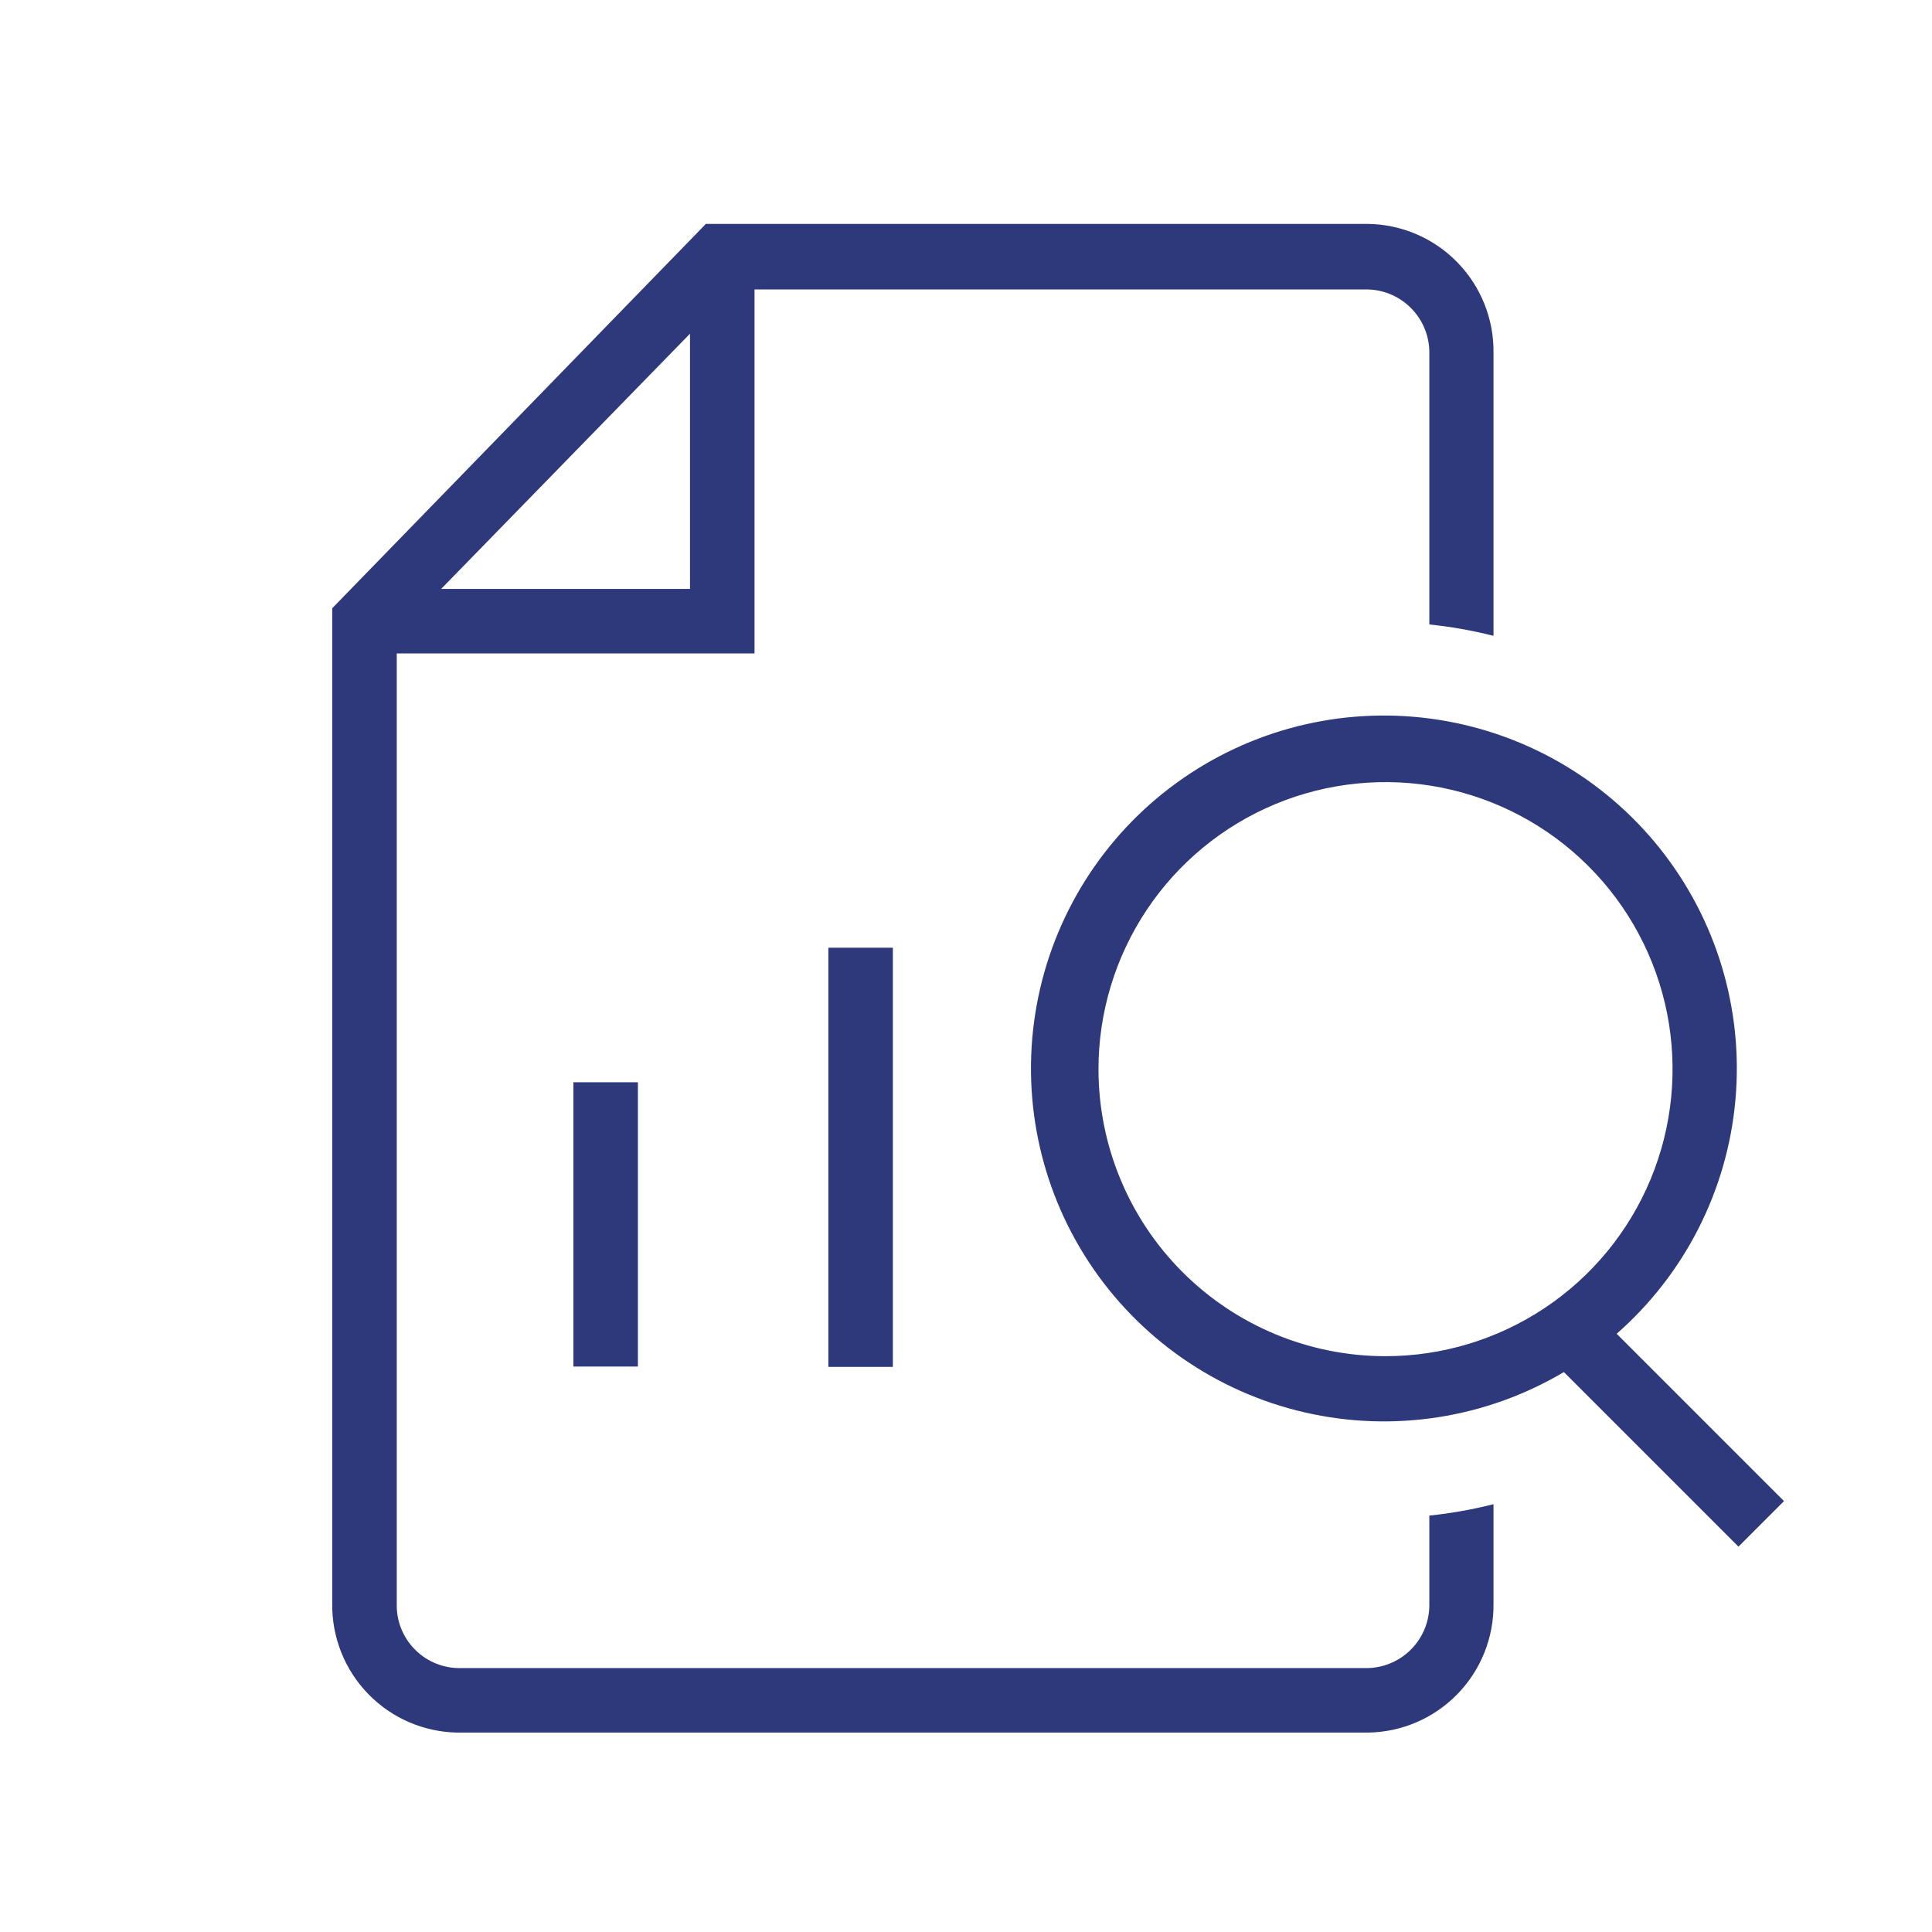
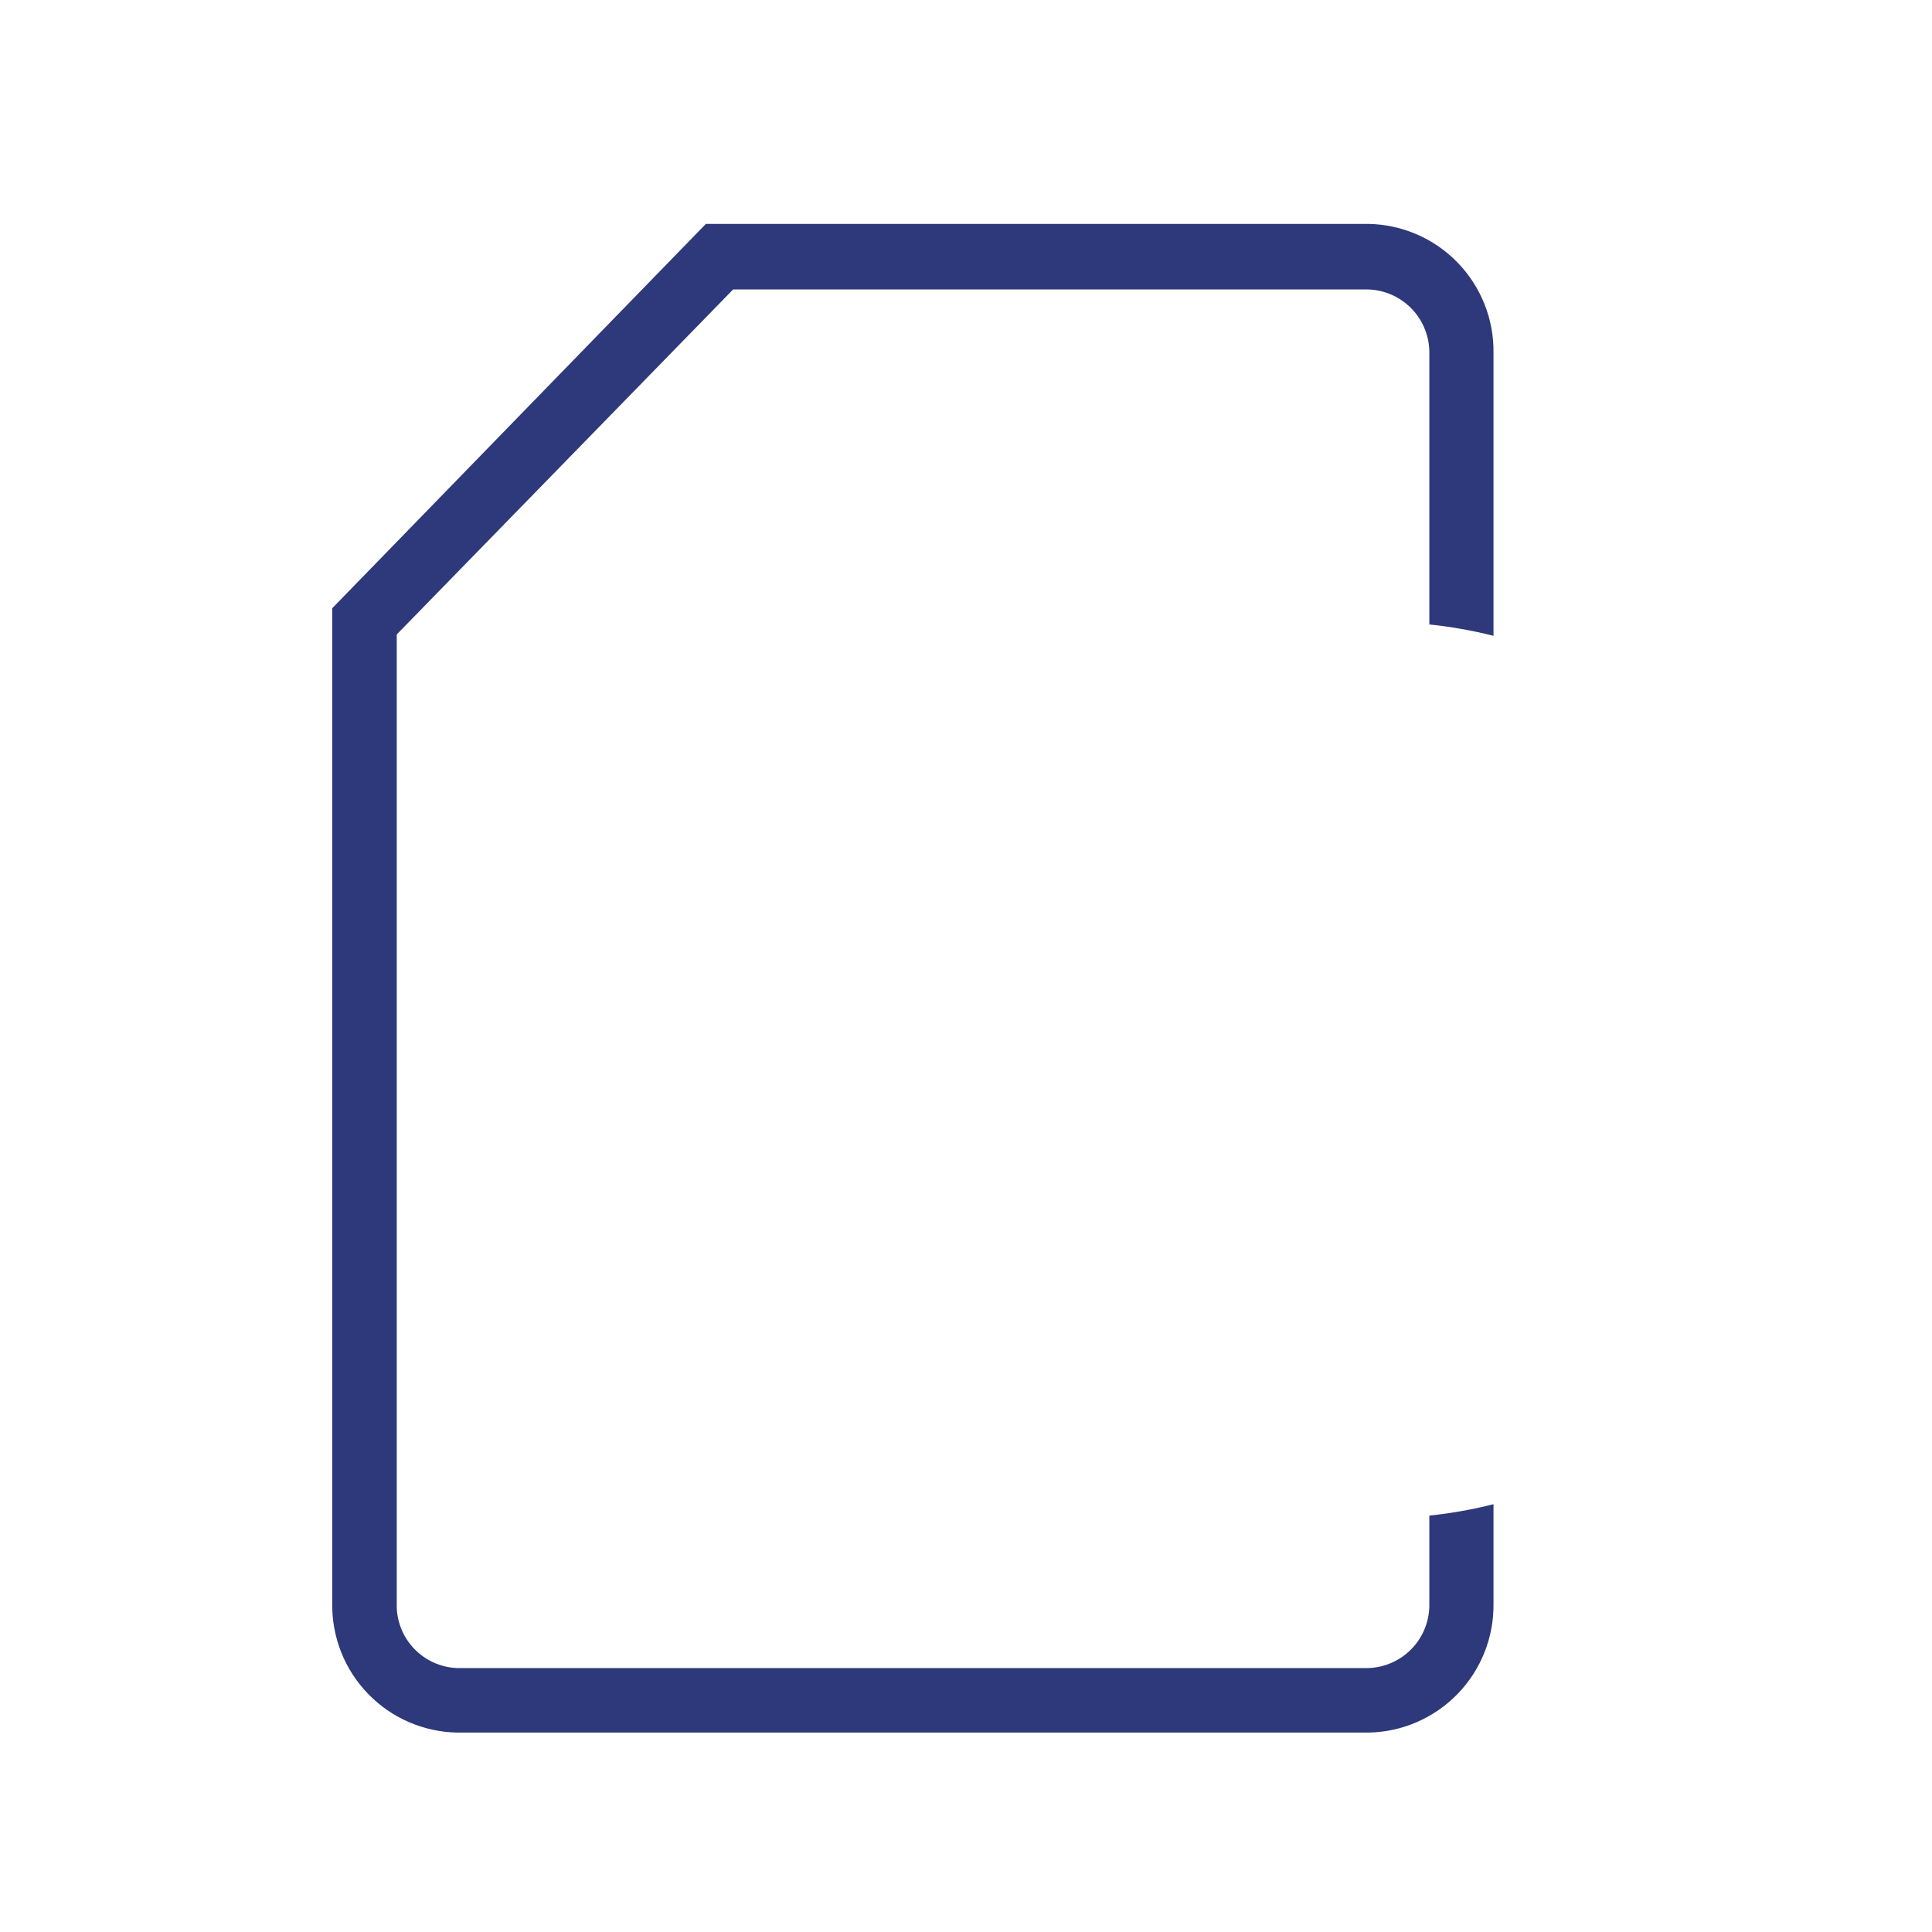
<svg xmlns="http://www.w3.org/2000/svg" width="56" height="56" viewBox="0 0 56 56" fill="none">
-   <path d="M21.87 18.94H10.35V17.07H20V7.43H21.87V18.94Z" fill="#2D397A" />
-   <path d="M18.49 31.37H16.62V39.61H18.49V31.37Z" fill="#2D397A" />
-   <path d="M25.88 27.47H24.01V39.62H25.88V27.47Z" fill="#2D397A" />
  <path d="M41.43 43.93V46.48C41.441 46.962 41.261 47.429 40.929 47.779C40.598 48.129 40.142 48.334 39.66 48.35H13.26C12.779 48.334 12.324 48.129 11.994 47.778C11.664 47.428 11.486 46.961 11.5 46.48V18.39L21.25 8.39H39.66C40.142 8.406 40.598 8.611 40.929 8.961C41.261 9.311 41.441 9.778 41.43 10.26V18.1C42.057 18.165 42.679 18.275 43.29 18.43V10.23C43.303 9.253 42.929 8.311 42.248 7.61C41.568 6.908 40.637 6.506 39.66 6.49H20.46L9.63 17.63V46.48C9.617 47.457 9.991 48.399 10.672 49.1C11.352 49.802 12.283 50.204 13.26 50.22H39.66C40.637 50.204 41.568 49.802 42.248 49.1C42.929 48.399 43.303 47.457 43.29 46.48V43.6C42.679 43.755 42.057 43.865 41.43 43.93Z" fill="#2D397A" />
-   <path d="M51.71 43.51L46.86 38.66C48.838 36.925 50.071 34.494 50.303 31.873C50.536 29.252 49.749 26.642 48.107 24.586C46.465 22.53 44.094 21.186 41.487 20.833C38.879 20.479 36.236 21.145 34.106 22.69C31.976 24.235 30.524 26.541 30.05 29.13C29.577 31.718 30.119 34.389 31.564 36.588C33.009 38.787 35.246 40.345 37.809 40.937C40.373 41.53 43.067 41.112 45.33 39.77L50.39 44.83L51.71 43.51ZM31.84 31C31.838 29.354 32.325 27.744 33.238 26.374C34.151 25.004 35.451 23.936 36.971 23.305C38.492 22.674 40.166 22.509 41.781 22.829C43.395 23.15 44.879 23.943 46.043 25.107C47.207 26.271 48 27.754 48.321 29.369C48.641 30.984 48.476 32.658 47.845 34.178C47.214 35.699 46.146 36.998 44.776 37.912C43.406 38.825 41.796 39.312 40.15 39.31C37.947 39.307 35.835 38.431 34.277 36.873C32.719 35.315 31.843 33.203 31.84 31Z" fill="#2D397A" />
</svg>